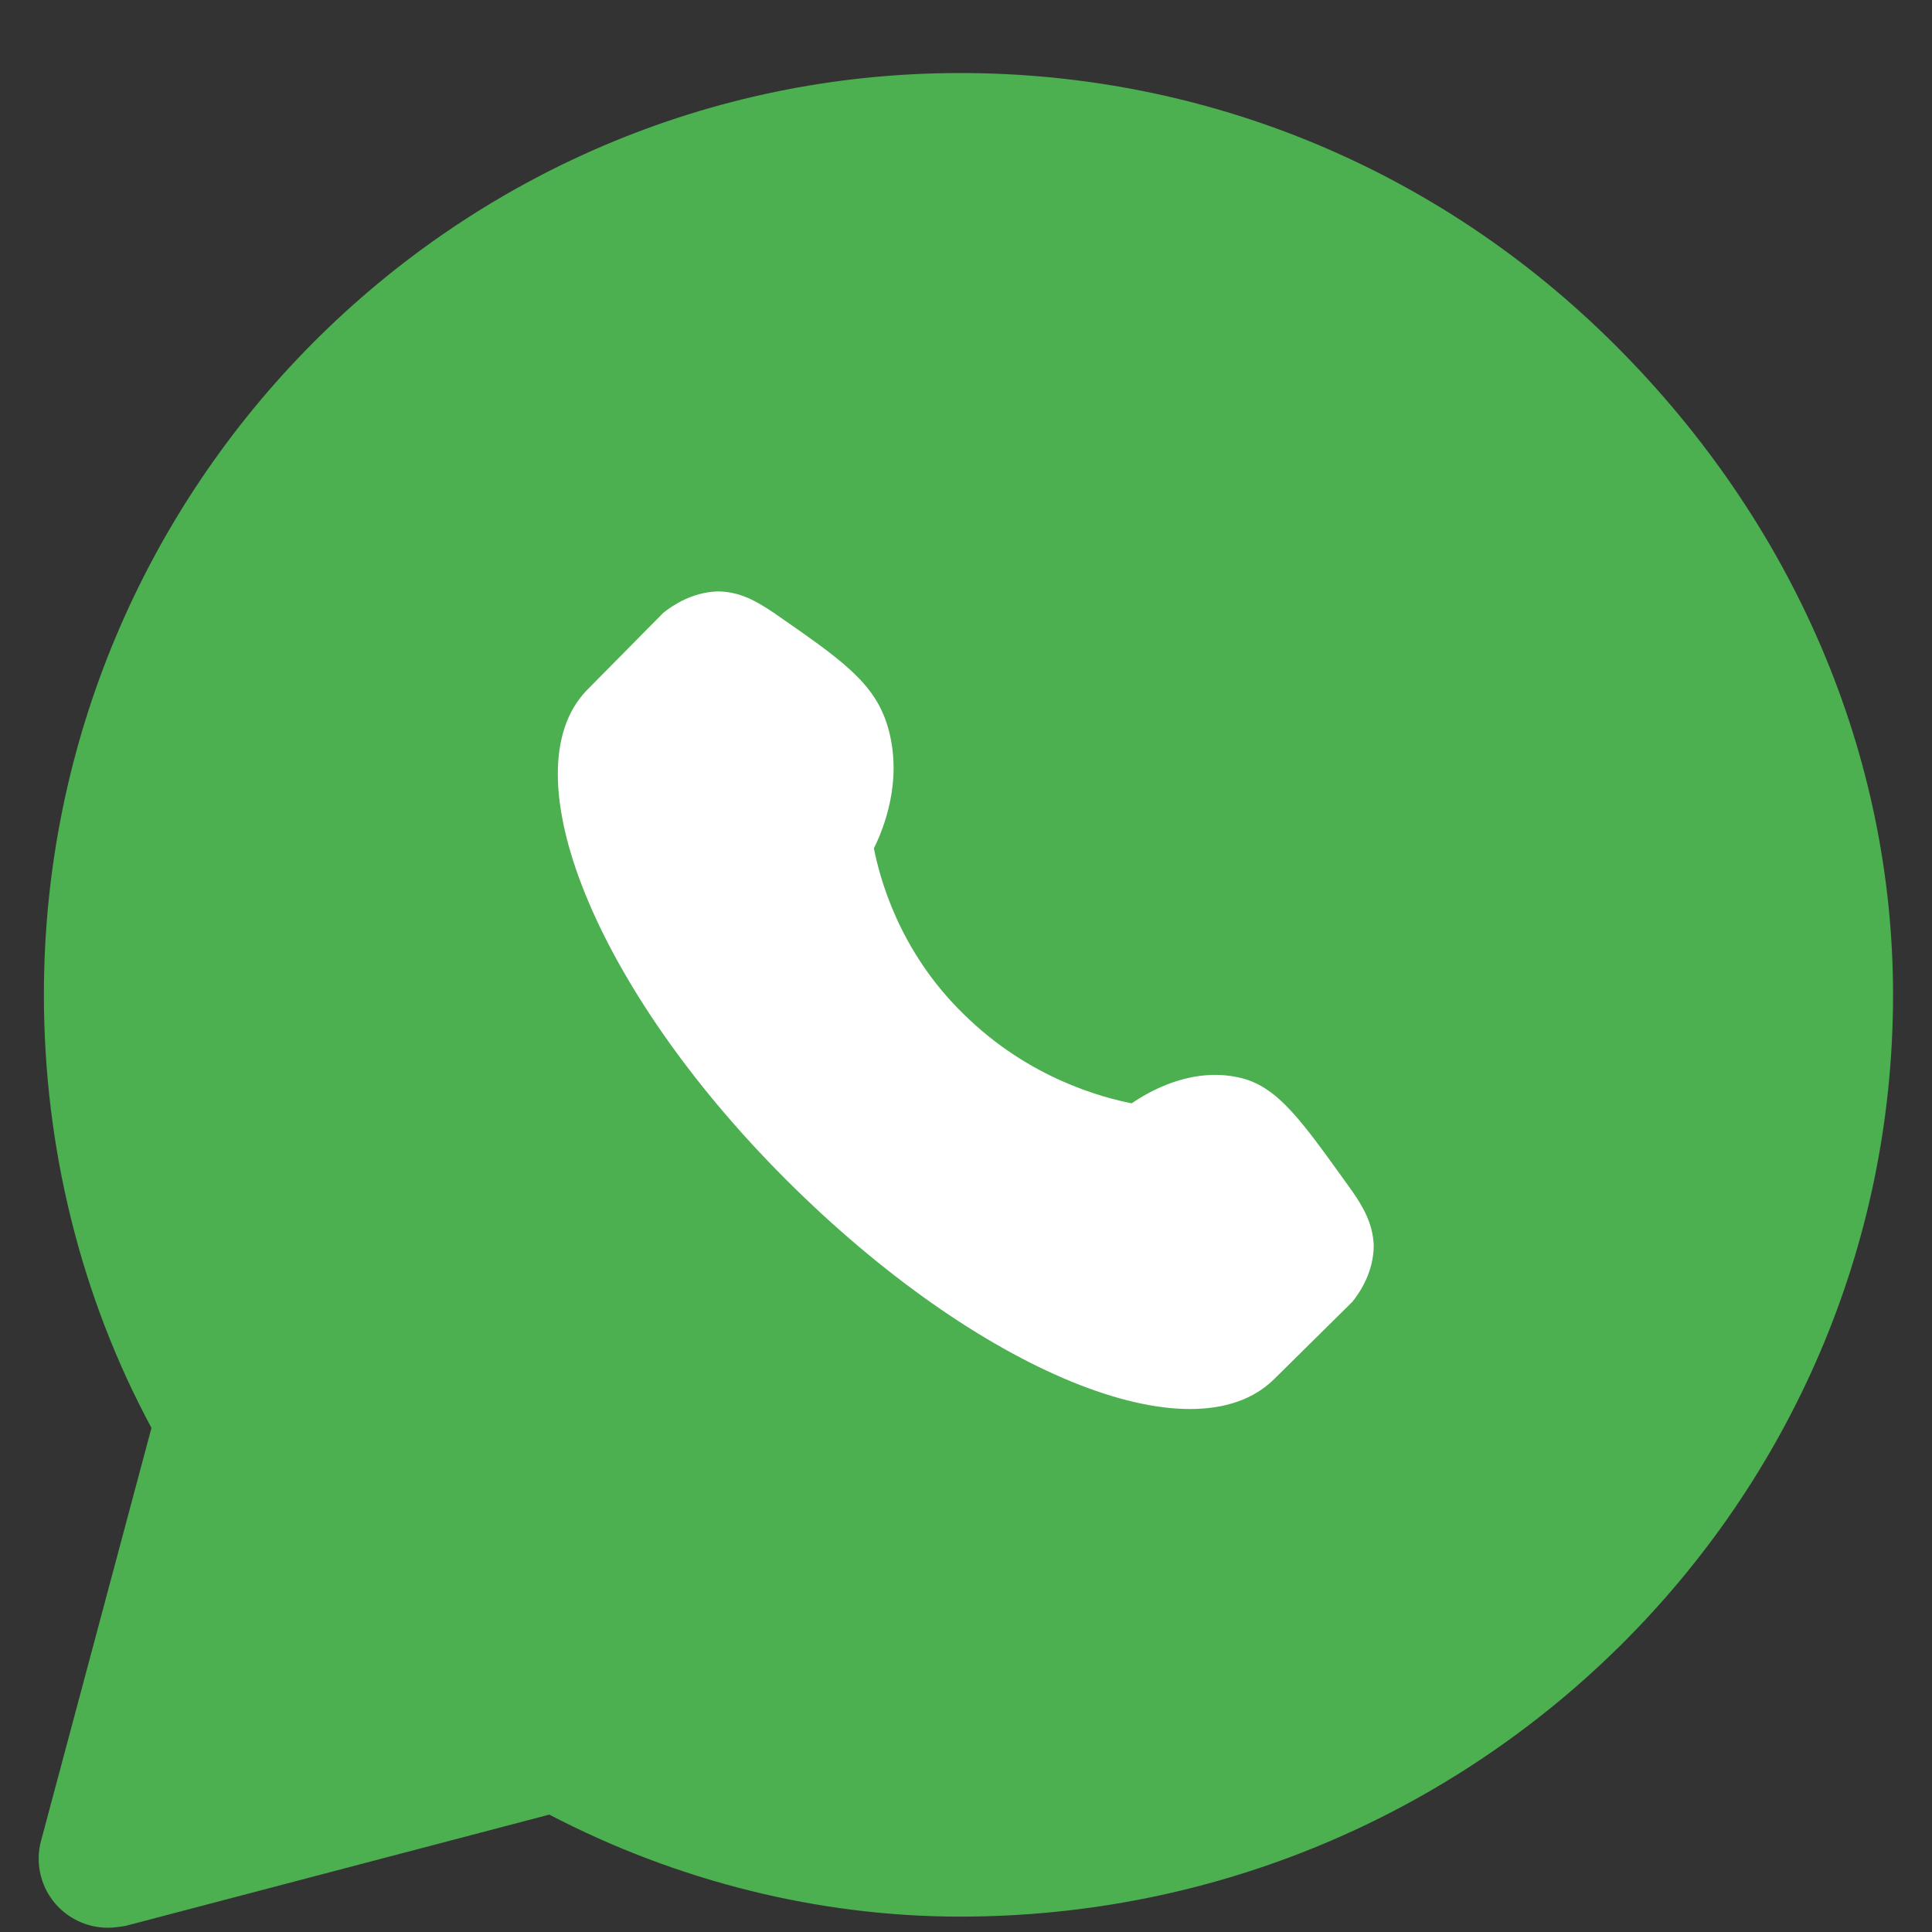
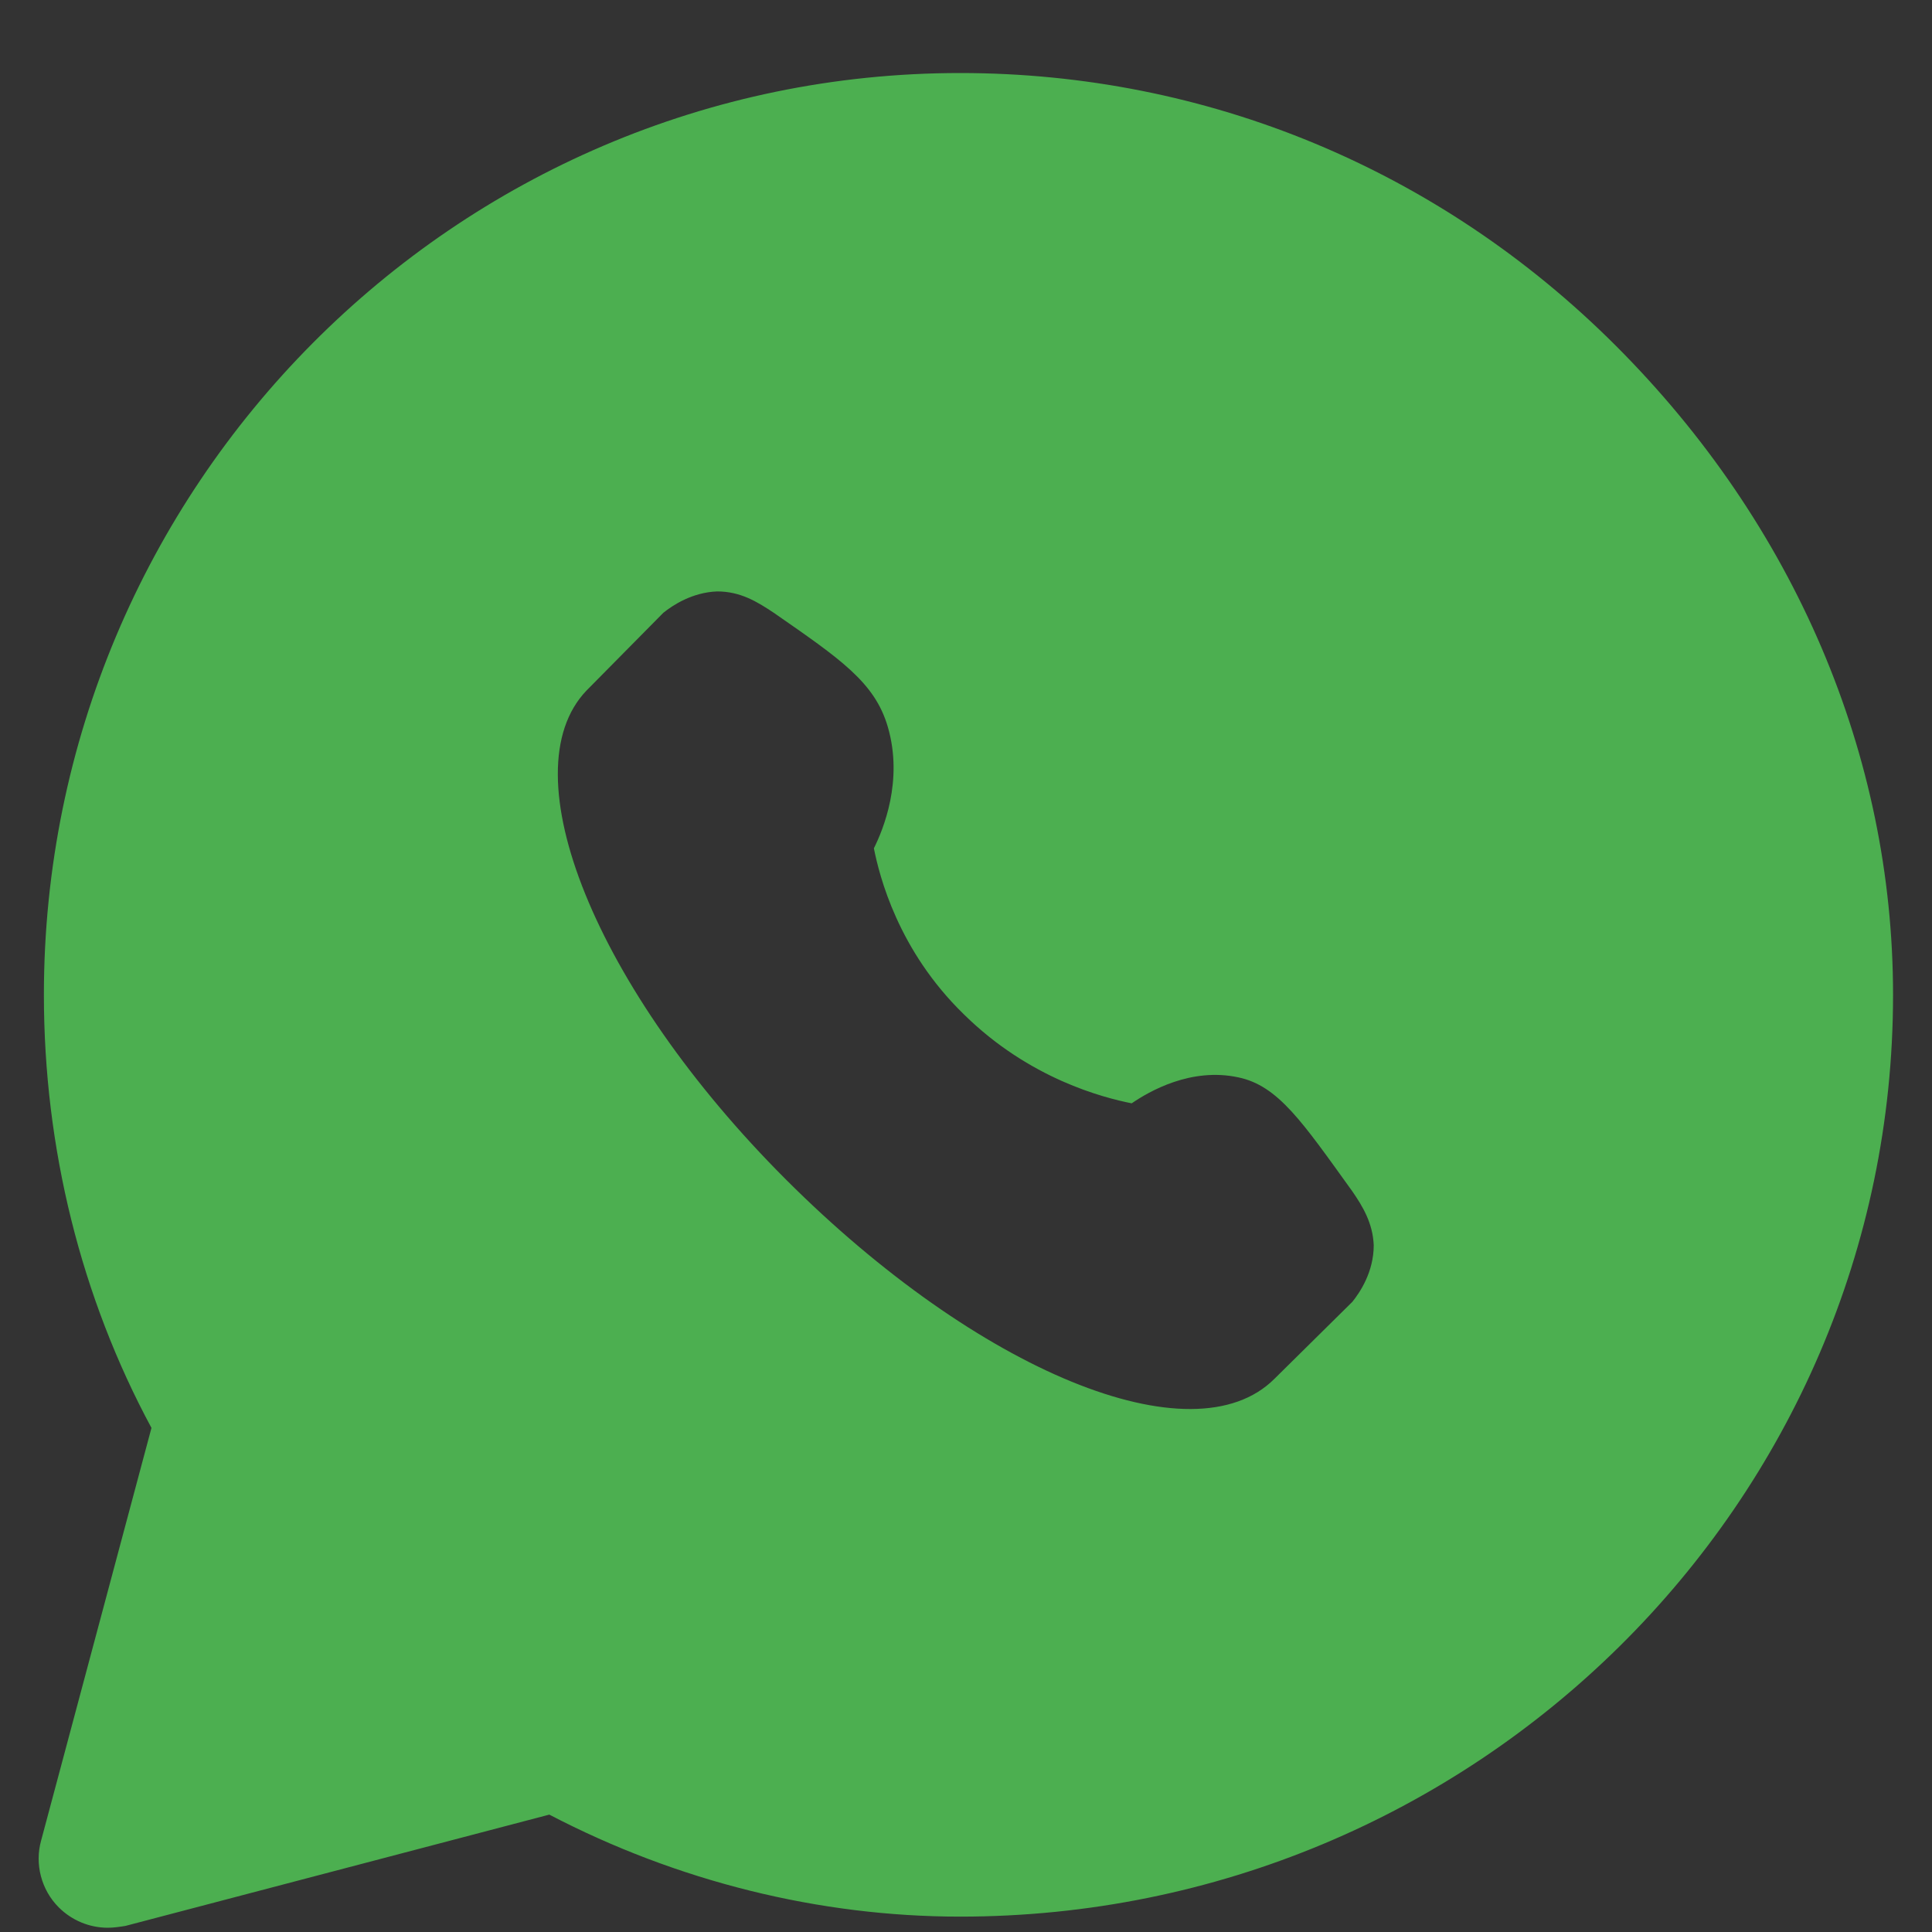
<svg xmlns="http://www.w3.org/2000/svg" width="25" height="25" viewBox="0 0 25 25" fill="none">
  <rect x="0" y="0" width="25" height="25" fill="#333333" stroke="none" />
-   <circle cx="12.5" cy="12.945" r="10" fill="white" />
  <path d="M20.908 4.473C18.628 2.193 15.616 0.945 12.424 0.945C5.884 0.945 0.568 6.297 0.568 12.873C0.568 14.853 1.048 16.785 1.96 18.477L0.532 23.817C0.448 24.117 0.532 24.453 0.76 24.681C0.928 24.849 1.156 24.945 1.396 24.945C1.468 24.945 1.552 24.933 1.624 24.921L7.108 23.481C8.764 24.345 10.6 24.801 12.424 24.801C19.084 24.801 24.496 19.449 24.496 12.873C24.496 9.777 23.224 6.789 20.908 4.473ZM17.5 16.845L16.492 17.841C15.436 18.897 12.652 17.745 10.168 15.261C7.696 12.789 6.58 9.993 7.588 8.937L8.584 7.929C8.704 7.833 8.956 7.665 9.28 7.653C9.58 7.653 9.796 7.785 10.012 7.929C10.876 8.529 11.32 8.829 11.488 9.405C11.692 10.101 11.428 10.737 11.308 10.977C11.38 11.337 11.62 12.297 12.472 13.125C13.324 13.965 14.284 14.205 14.644 14.277C14.872 14.121 15.412 13.809 16.024 13.941C16.54 14.049 16.852 14.517 17.5 15.417C17.632 15.609 17.764 15.825 17.776 16.113C17.776 16.461 17.596 16.725 17.5 16.845Z" fill="#4CAF50" />
</svg>